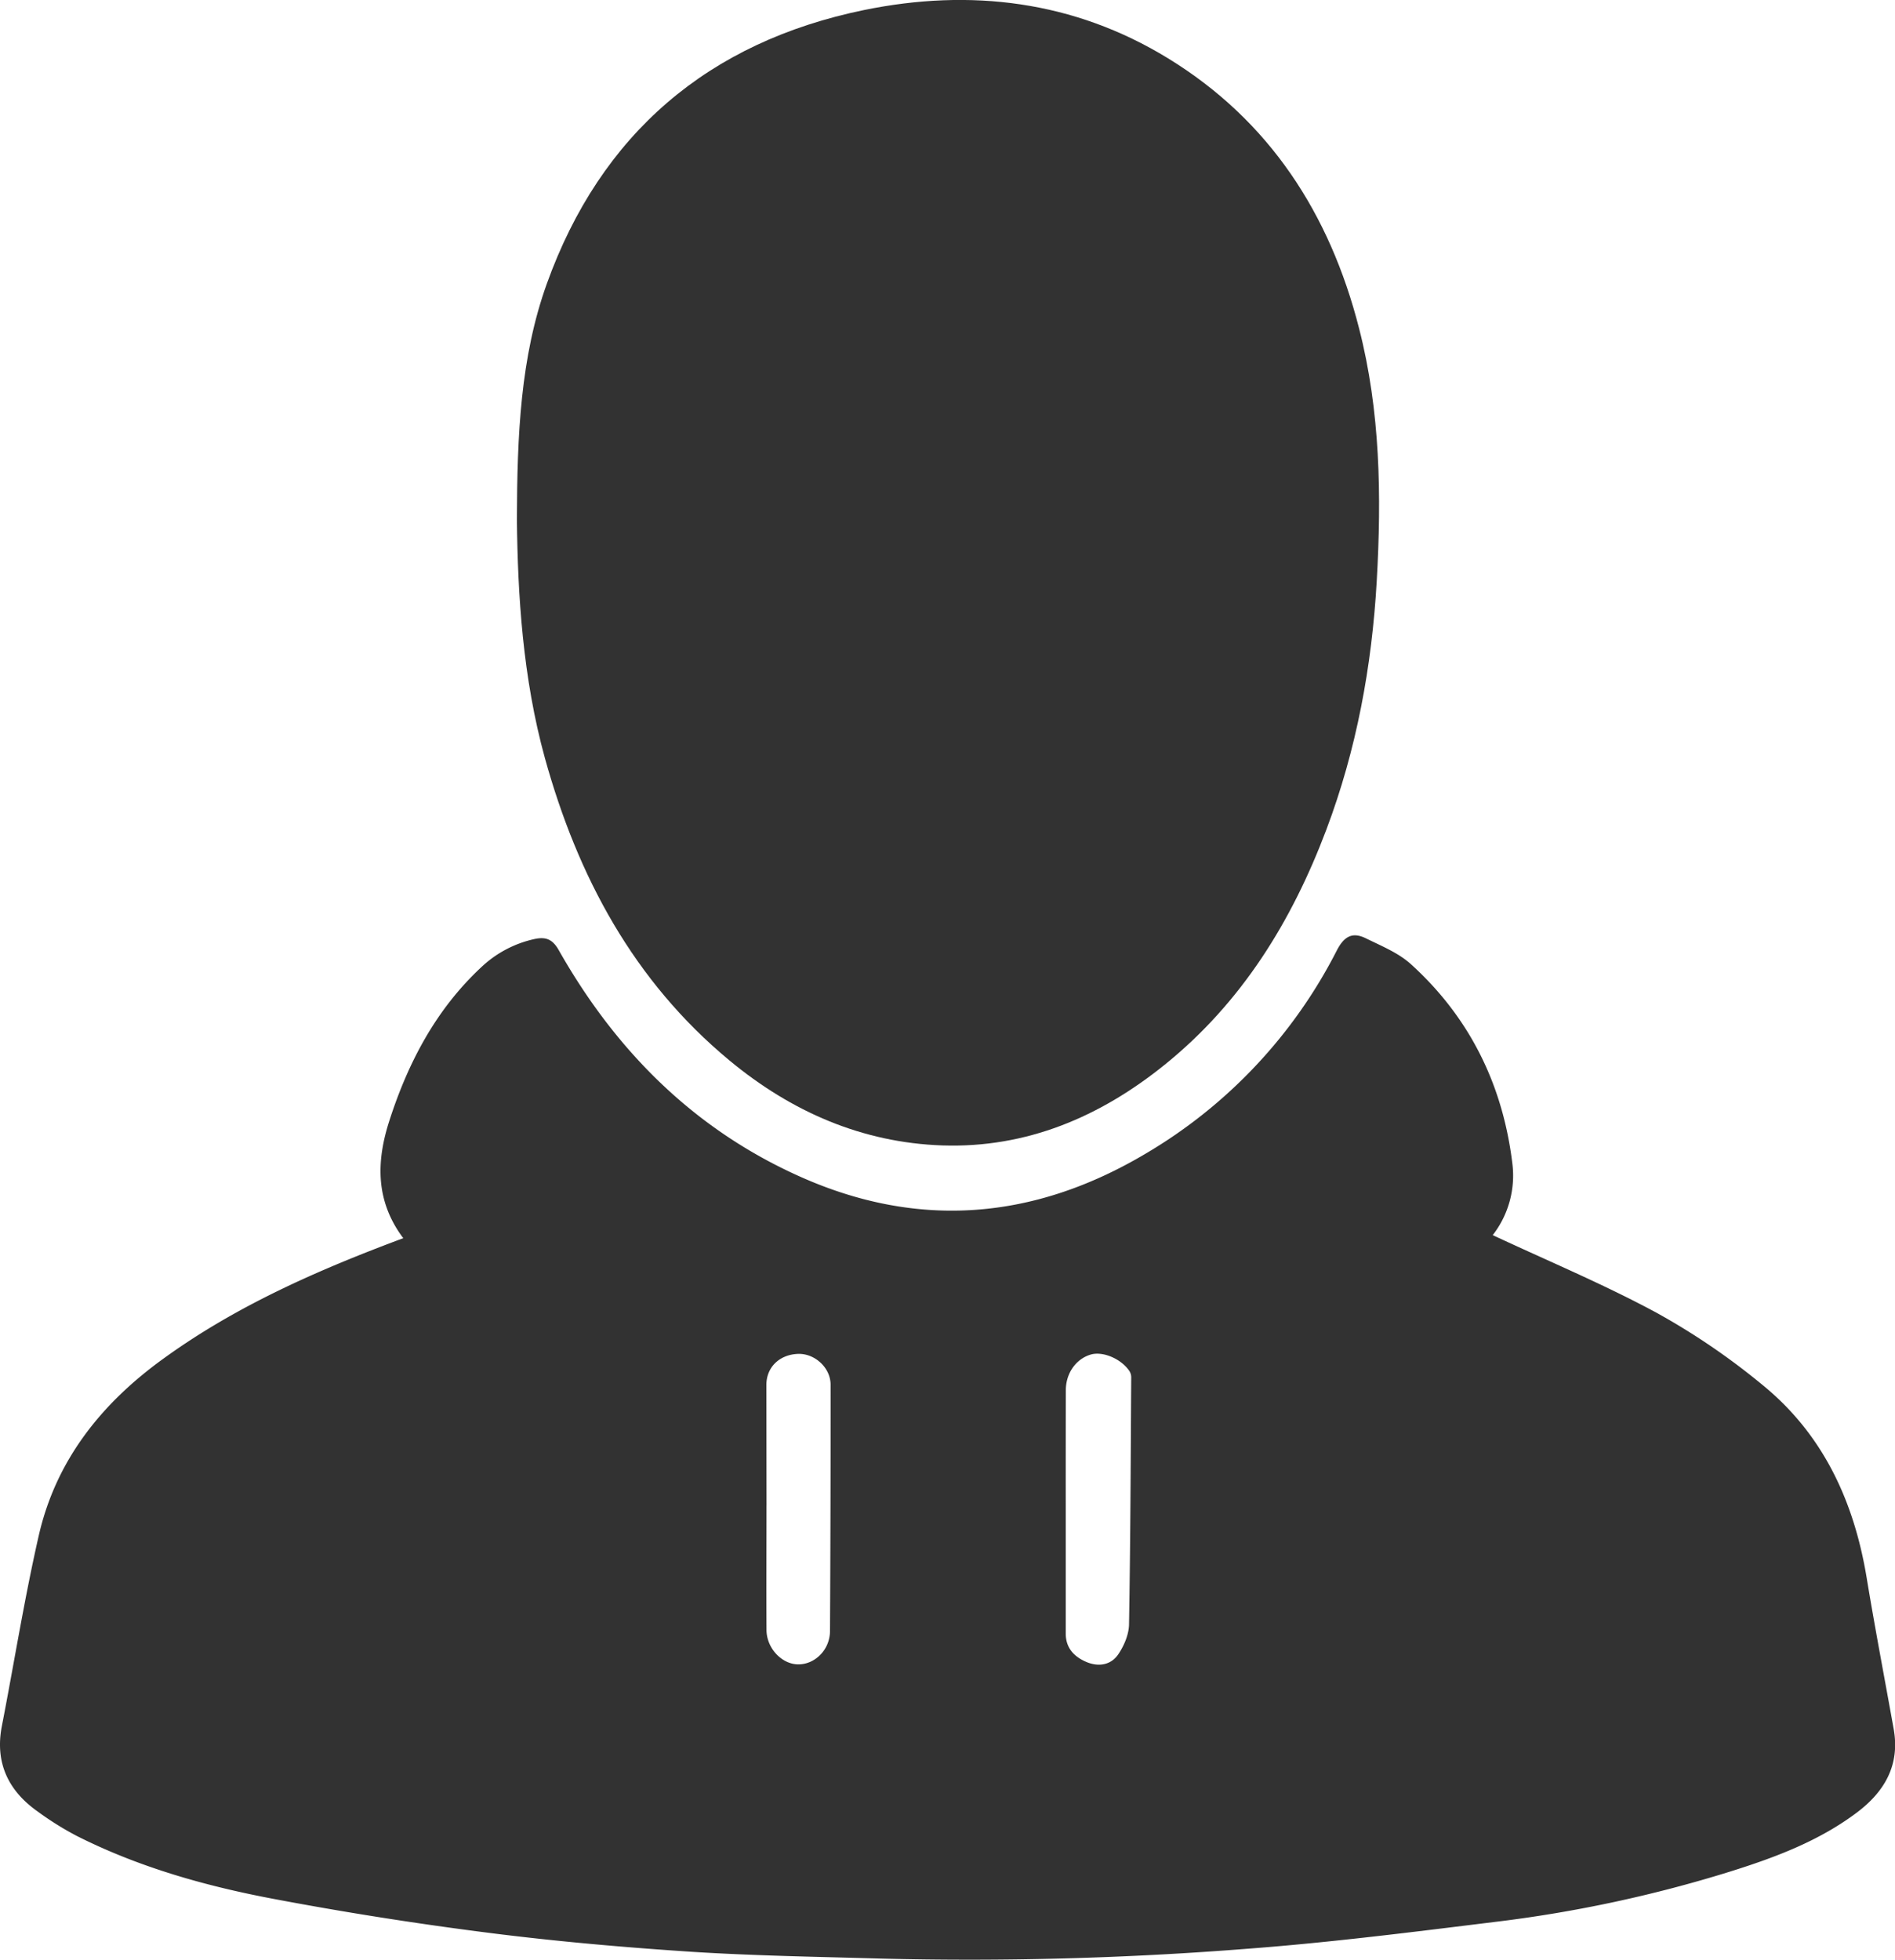
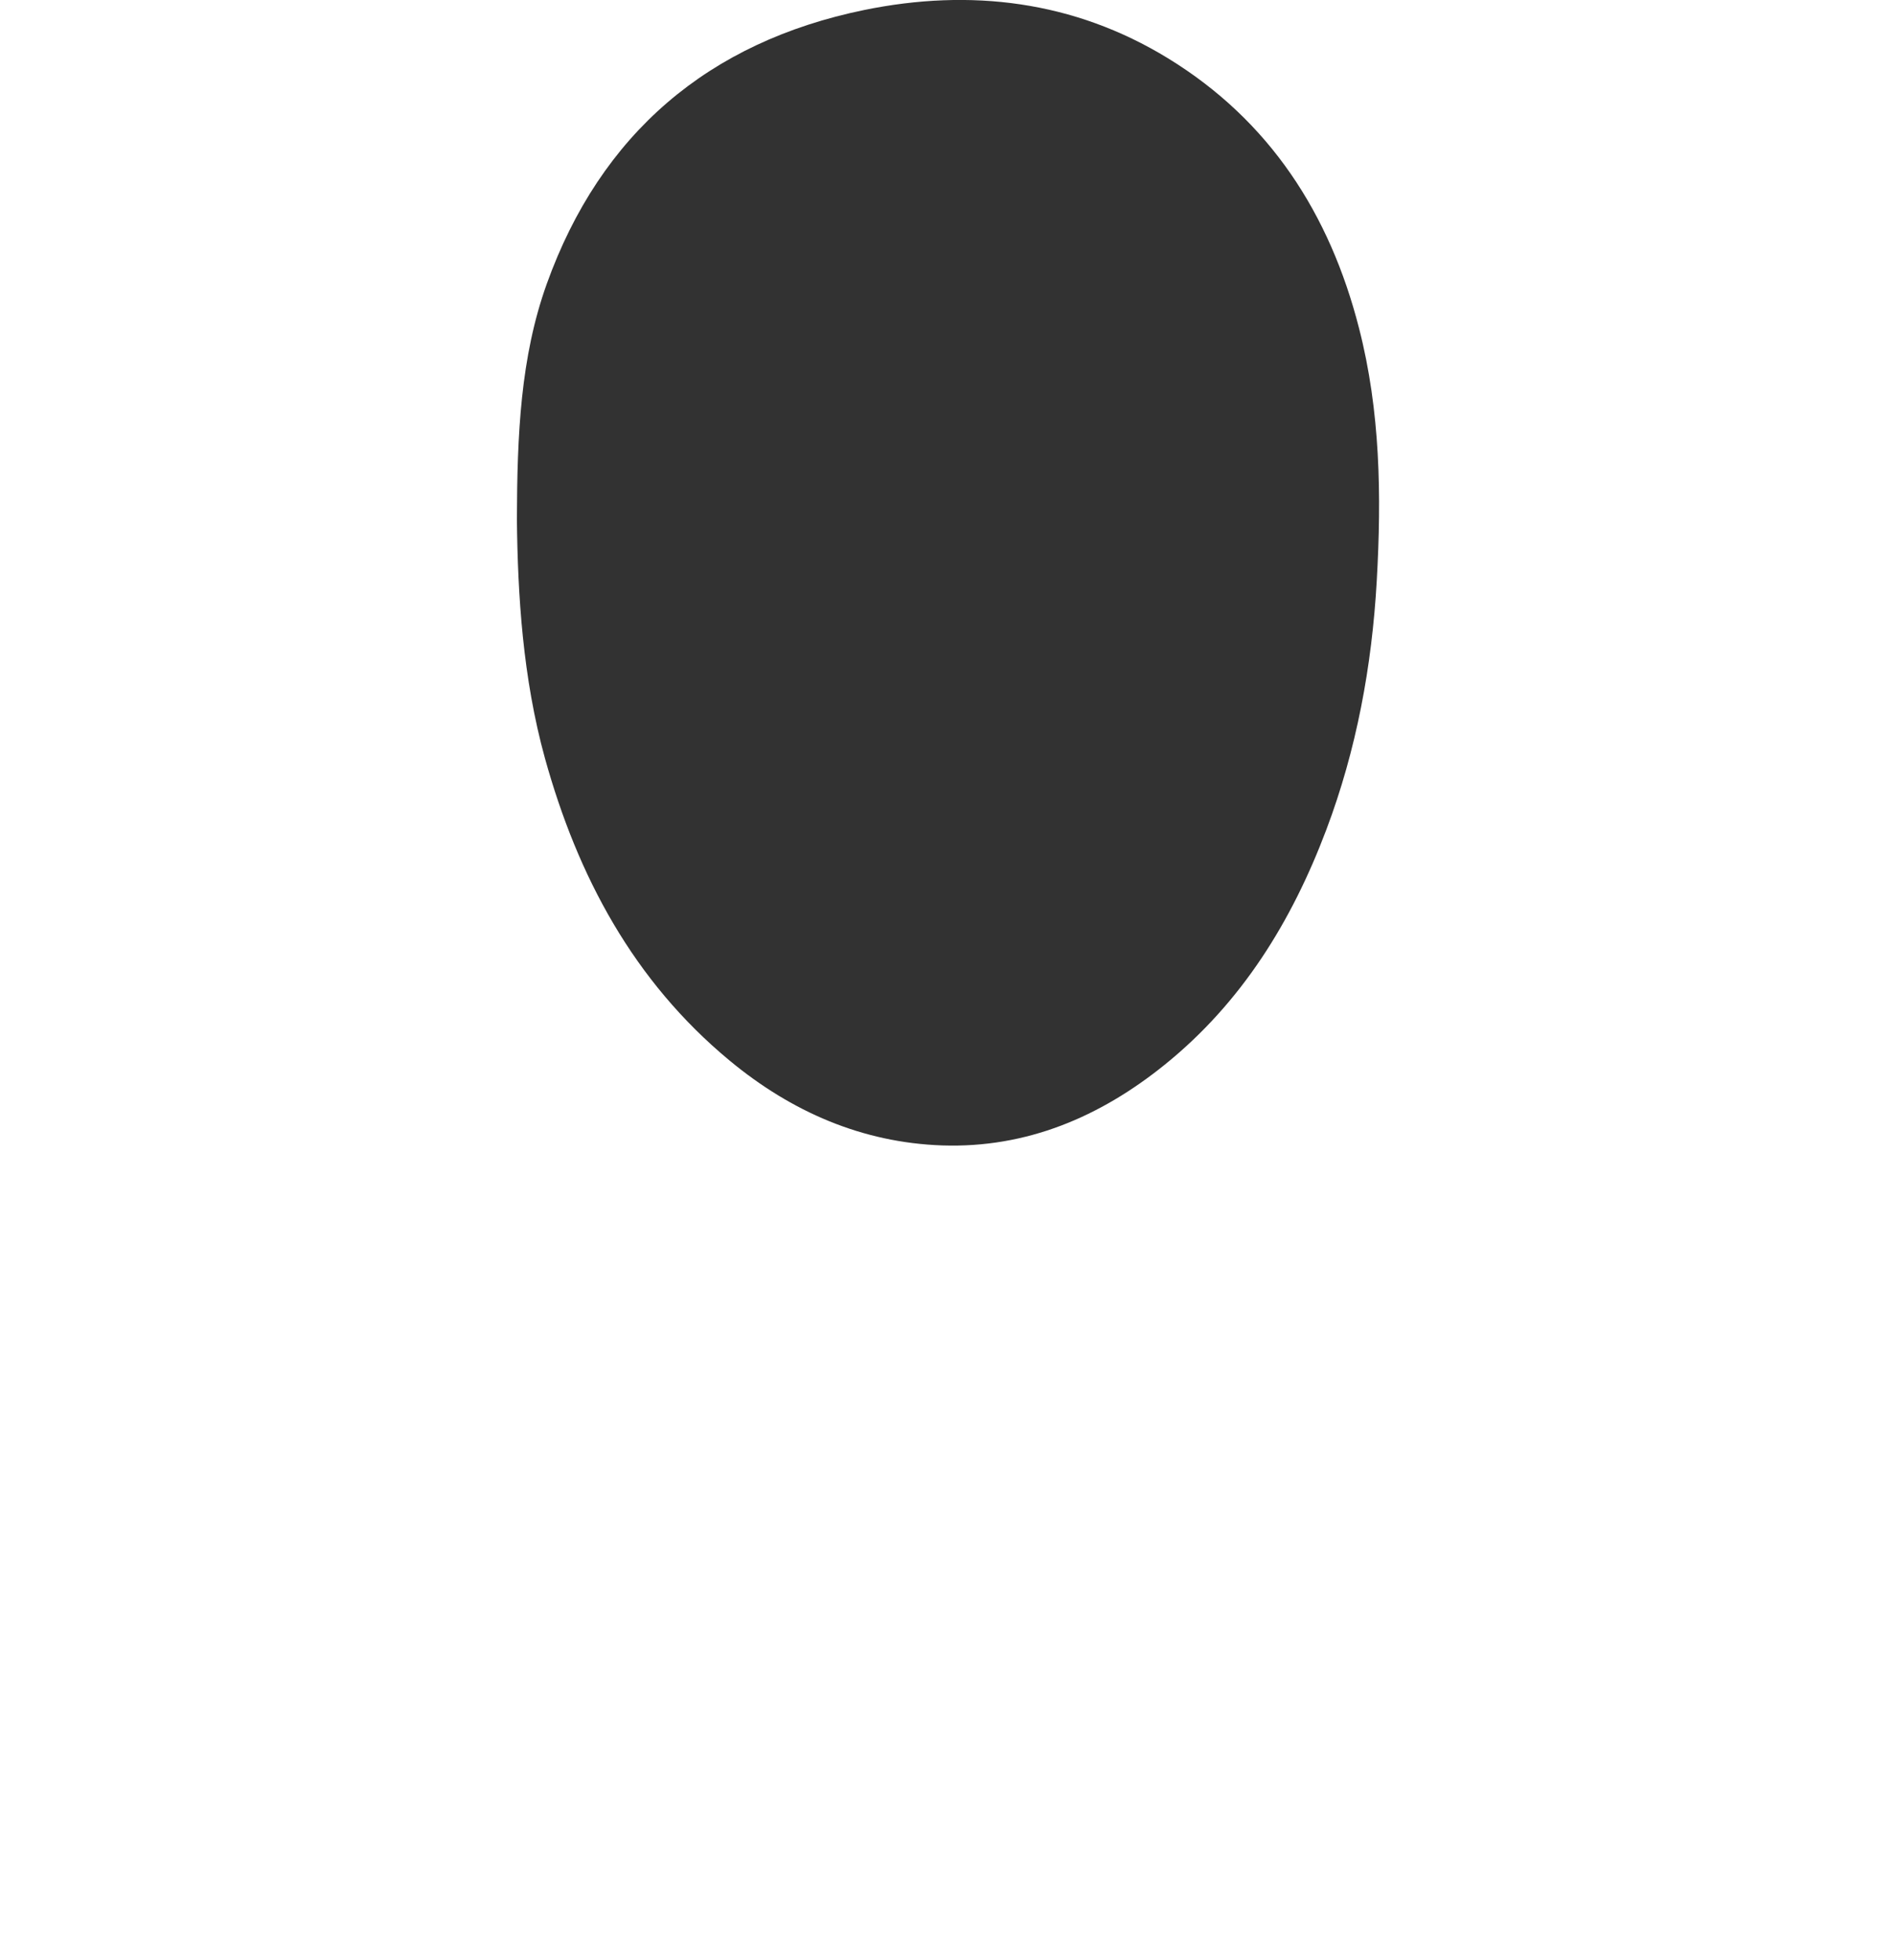
<svg xmlns="http://www.w3.org/2000/svg" viewBox="0 0 683.91 707.17">
  <defs>
    <style>.cls-1{fill:#323232;}</style>
  </defs>
  <g id="Layer_2" data-name="Layer 2">
    <g id="Layer_1-2" data-name="Layer 1">
-       <path class="cls-1" d="M145.54,446.73c-10.06-13.39-9.79-27.66-5-42.43,6.77-21,16.8-40.09,33.16-55.34a40.48,40.48,0,0,1,19.12-10.14c4.1-.91,6.59,0,8.84,4,20.49,36.16,48.61,64.45,86.85,81.6,43,19.3,84.91,15.67,125.18-8.32a179.7,179.7,0,0,0,68.78-73.2c2.67-5.16,5.68-6.72,10.49-4.35,5.61,2.76,11.72,5.23,16.25,9.33,21.27,19.29,33.19,43.6,36.62,72.05a35,35,0,0,1-7.1,25.7c19.8,9.27,40,17.69,59.1,28a249.55,249.55,0,0,1,38.2,26c22,17.89,33.14,42.17,37.69,69.84,3,18.15,6.46,36.22,9.71,54.33,2.33,13-3.25,22.61-13.27,30.15-13.73,10.33-29.61,16.25-45.76,21.31a477.08,477.08,0,0,1-84.45,18.11c-29.68,3.65-59.38,7.43-89.18,9.69a1275.48,1275.48,0,0,1-133.33,3.58c-22.48-.64-45-1-67.41-2.41-24.38-1.6-48.76-3.72-73-6.79q-39-4.93-77.63-12.2c-24.78-4.64-49.06-11.42-71.73-22.86a109.81,109.81,0,0,1-13.93-8.69C3,646.17-1.91,636,.68,622.72c4.46-22.93,8.12-46,13.33-68.78,6.22-27.14,22.65-47.64,45-63.77C85.3,471.13,114.7,458.23,145.54,446.73ZM384.63,545h0c0,14.81,0,29.61,0,44.42,0,5.08,2.95,8.29,7.37,10.18s8.93,1.2,11.6-2.75c2.09-3.09,3.81-7.13,3.87-10.78.51-29.73.6-59.47.79-89.2a4.25,4.25,0,0,0-.69-2.25c-3-4.42-9.59-7.17-13.91-5.9-5.35,1.57-9,6.77-9,12.87Q384.61,523.31,384.63,545Zm-108-1.88c0,15-.09,30,0,45,.06,6.6,5.52,12.29,11.35,12.38,6.11.09,11.53-5.25,11.57-12q.24-44.46.21-88.92c0-6.15-5.77-11.33-11.77-11.1-6.71.26-11.39,4.82-11.4,11.17Q276.61,521.4,276.64,543.13Z" />
      <path class="cls-1" d="M186.55,187.47c.1-30.67,1.28-58.53,10.76-85,19.51-54.32,58.43-87.35,114.62-98.87C350.22-4.22,387.54.24,421.48,21c36.77,22.49,58.47,56.24,69,97.42,7.7,29.93,8.13,60.49,6.39,91.17s-7.28,60.86-18.21,89.81c-12.48,33.05-30.51,62.32-58.34,84.77-23.37,18.85-49.86,30.09-80.2,29.1-29-1-54.52-12.17-76.77-30.59-34.69-28.72-54.85-66.47-66.69-109.14C188.64,244.48,186.85,214.63,186.55,187.47Z" />
    </g>
  </g>
</svg>